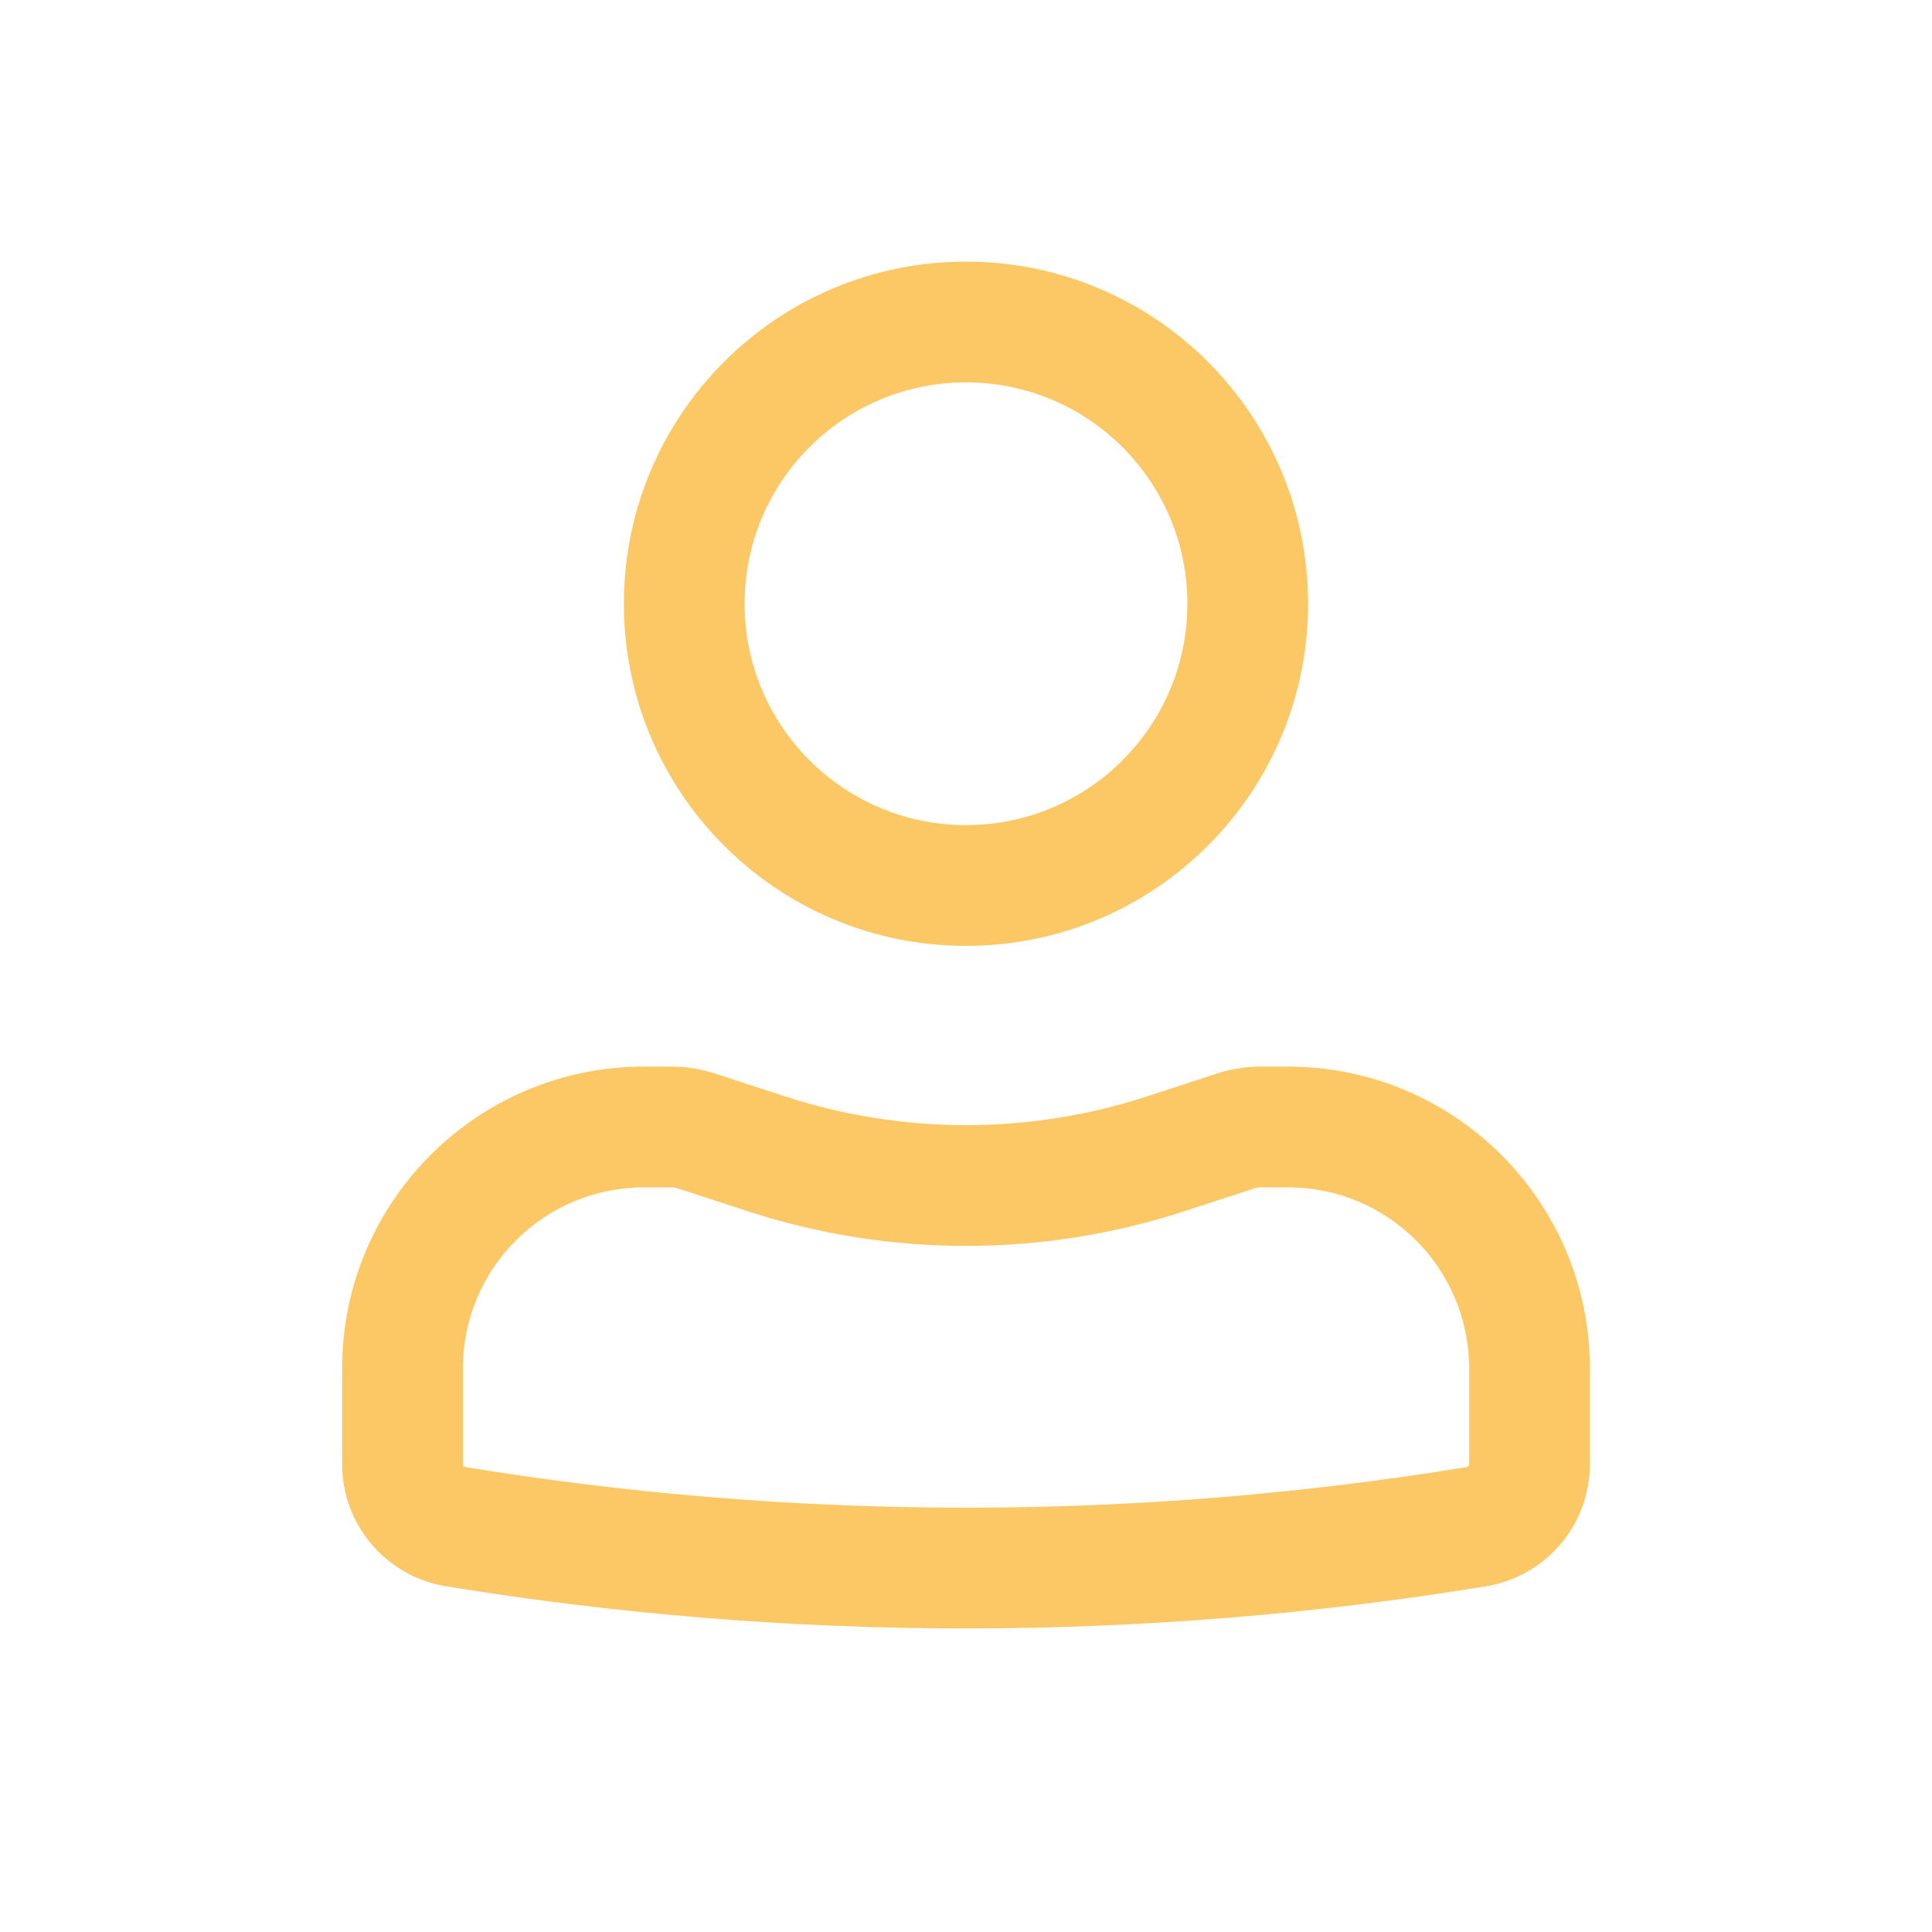
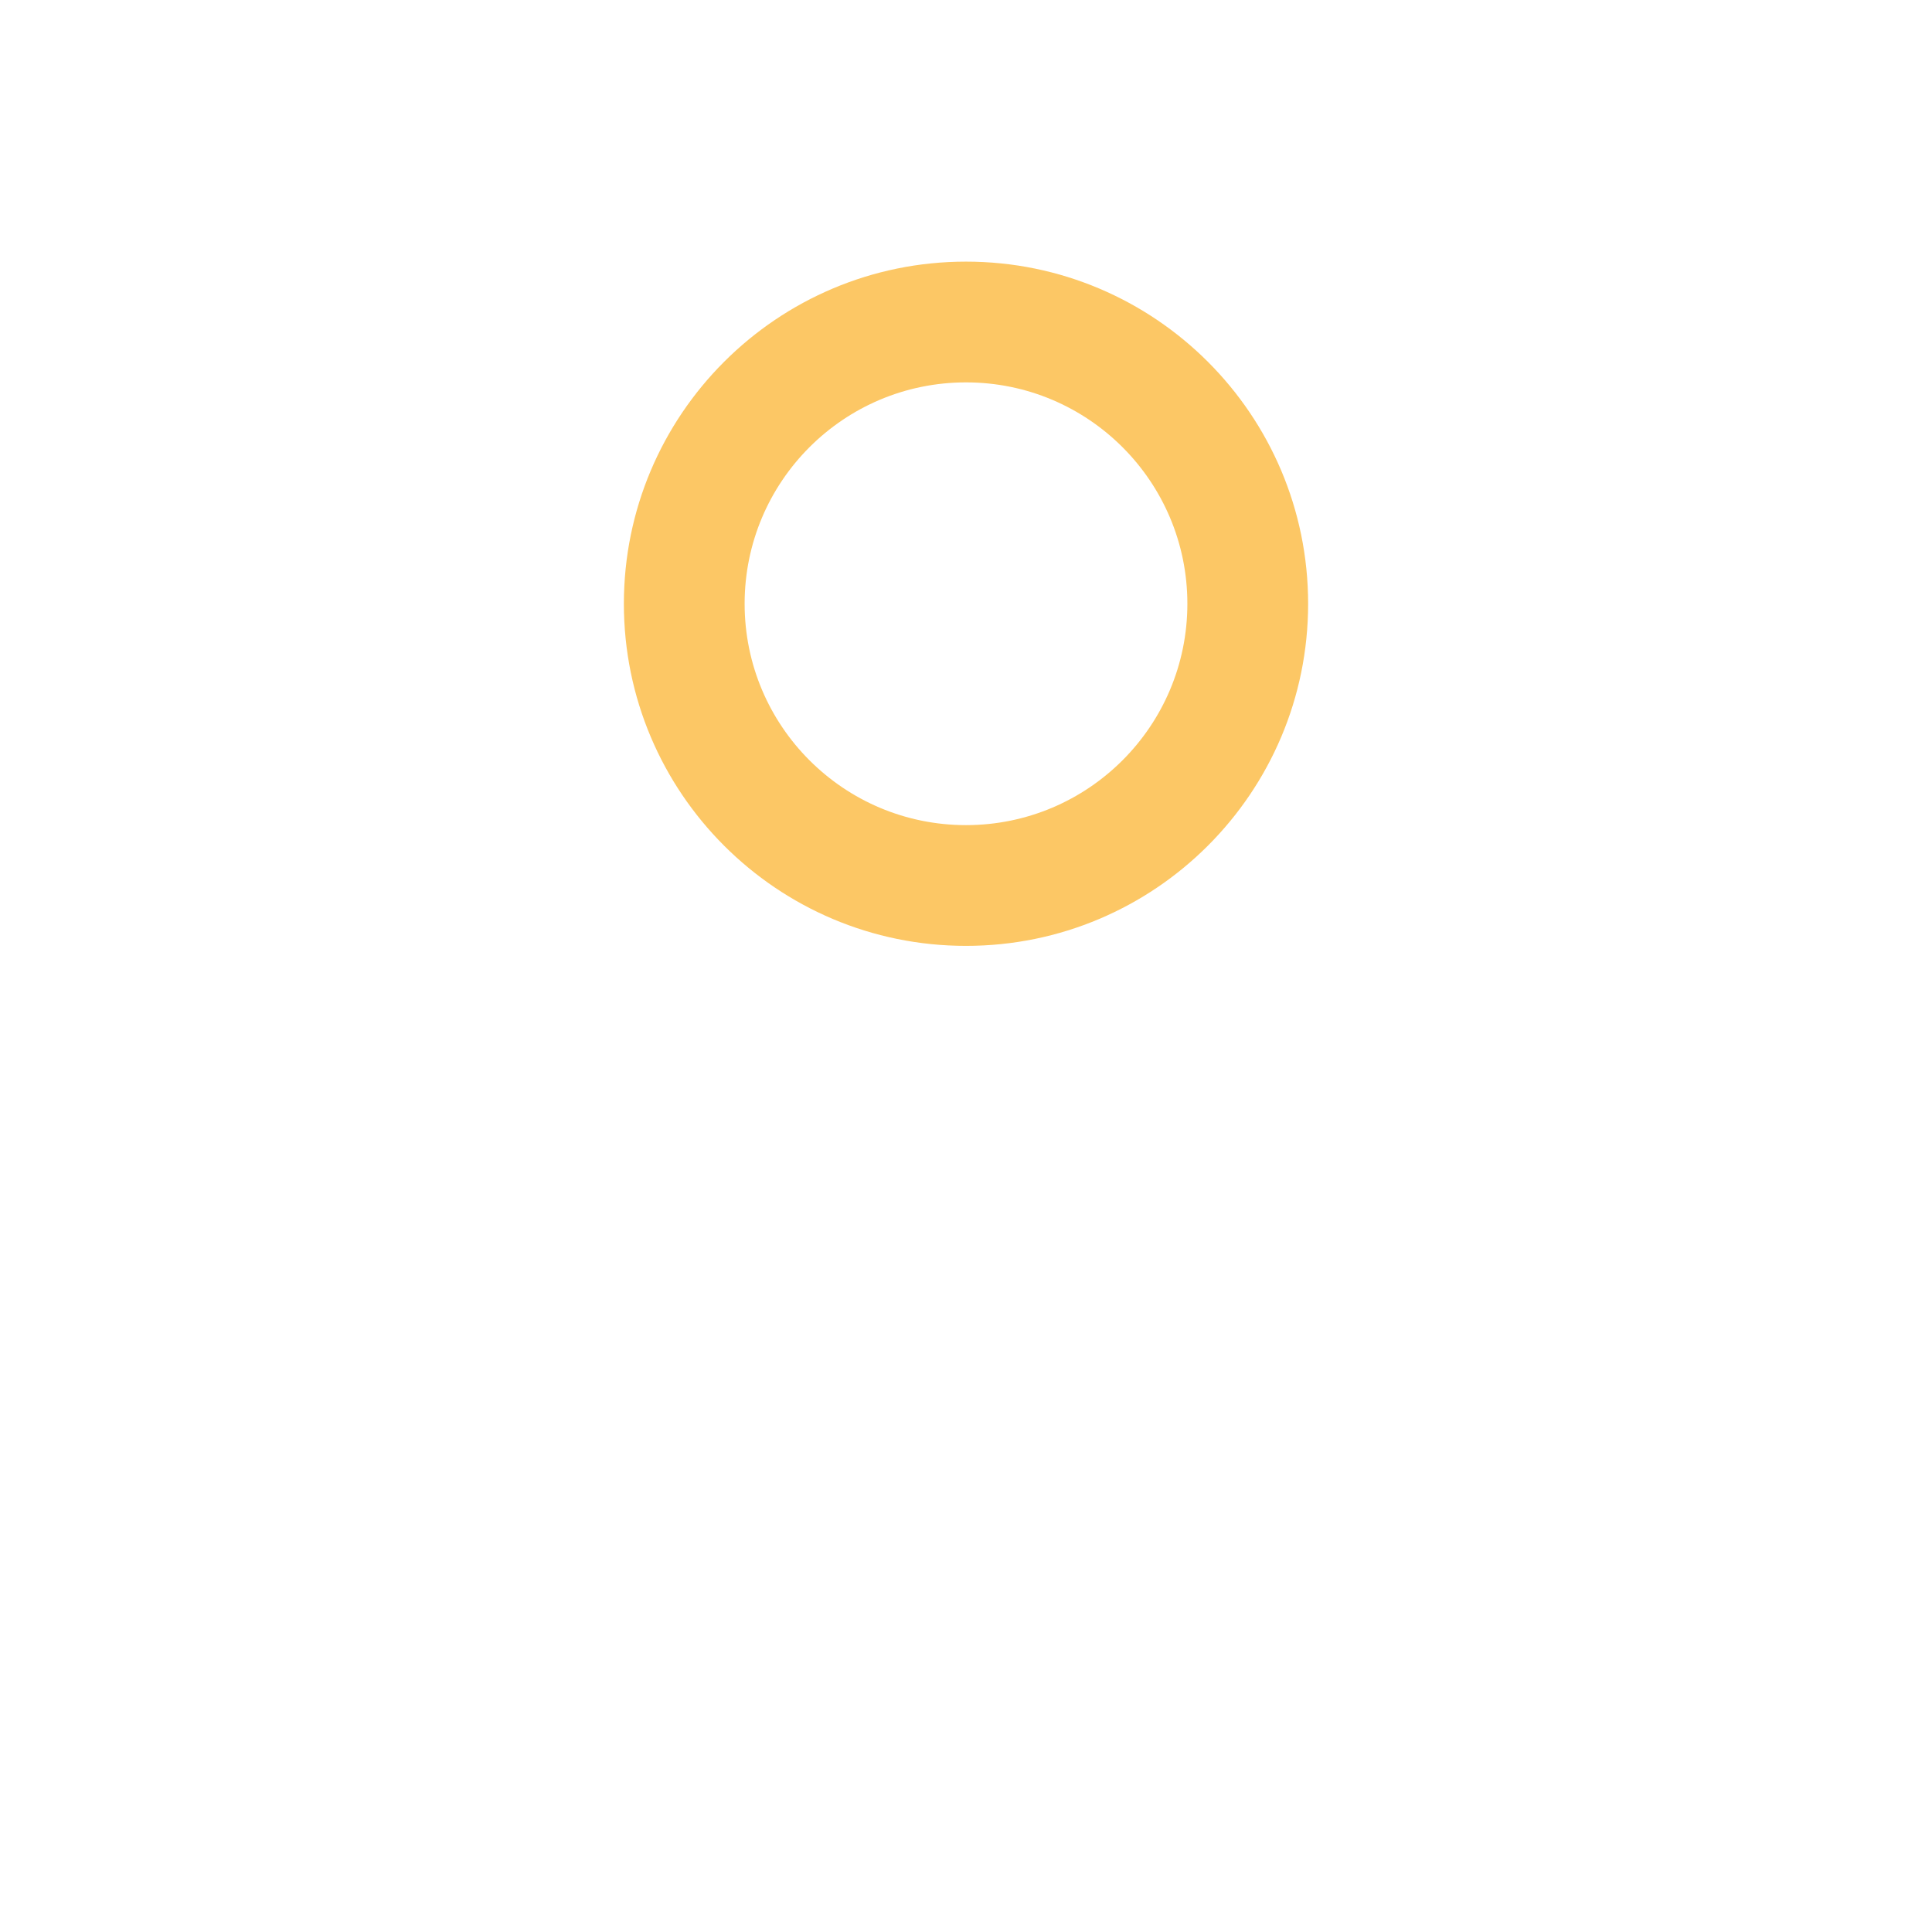
<svg xmlns="http://www.w3.org/2000/svg" width="60" height="60" viewBox="0 0 60 60" fill="none">
  <path fill-rule="evenodd" clip-rule="evenodd" d="M19.375 18.75C19.375 12.882 24.132 8.125 30 8.125C35.868 8.125 40.625 12.882 40.625 18.75C40.625 24.618 35.868 29.375 30 29.375C24.132 29.375 19.375 24.618 19.375 18.75ZM30 11.875C26.203 11.875 23.125 14.953 23.125 18.75C23.125 22.547 26.203 25.625 30 25.625C33.797 25.625 36.875 22.547 36.875 18.75C36.875 14.953 33.797 11.875 30 11.875Z" fill="#FCC765" />
-   <path fill-rule="evenodd" clip-rule="evenodd" d="M20 36.875C16.893 36.875 14.375 39.393 14.375 42.5V45.471C14.375 45.516 14.408 45.554 14.452 45.562C24.749 47.243 35.251 47.243 45.548 45.562C45.592 45.554 45.625 45.516 45.625 45.471V42.5C45.625 39.393 43.107 36.875 40 36.875H39.148C39.082 36.875 39.017 36.885 38.954 36.906L36.79 37.612C32.378 39.053 27.622 39.053 23.21 37.612L21.046 36.906C20.983 36.885 20.918 36.875 20.852 36.875H20ZM10.625 42.5C10.625 37.322 14.822 33.125 20 33.125H20.852C21.313 33.125 21.772 33.198 22.21 33.341L24.374 34.048C28.03 35.241 31.97 35.241 35.626 34.048L37.79 33.341C38.228 33.198 38.687 33.125 39.148 33.125H40C45.178 33.125 49.375 37.322 49.375 42.5V45.471C49.375 47.354 48.01 48.959 46.152 49.263C35.455 51.009 24.545 51.009 13.848 49.263C11.99 48.959 10.625 47.354 10.625 45.471V42.5Z" fill="#FCC765" />
</svg>